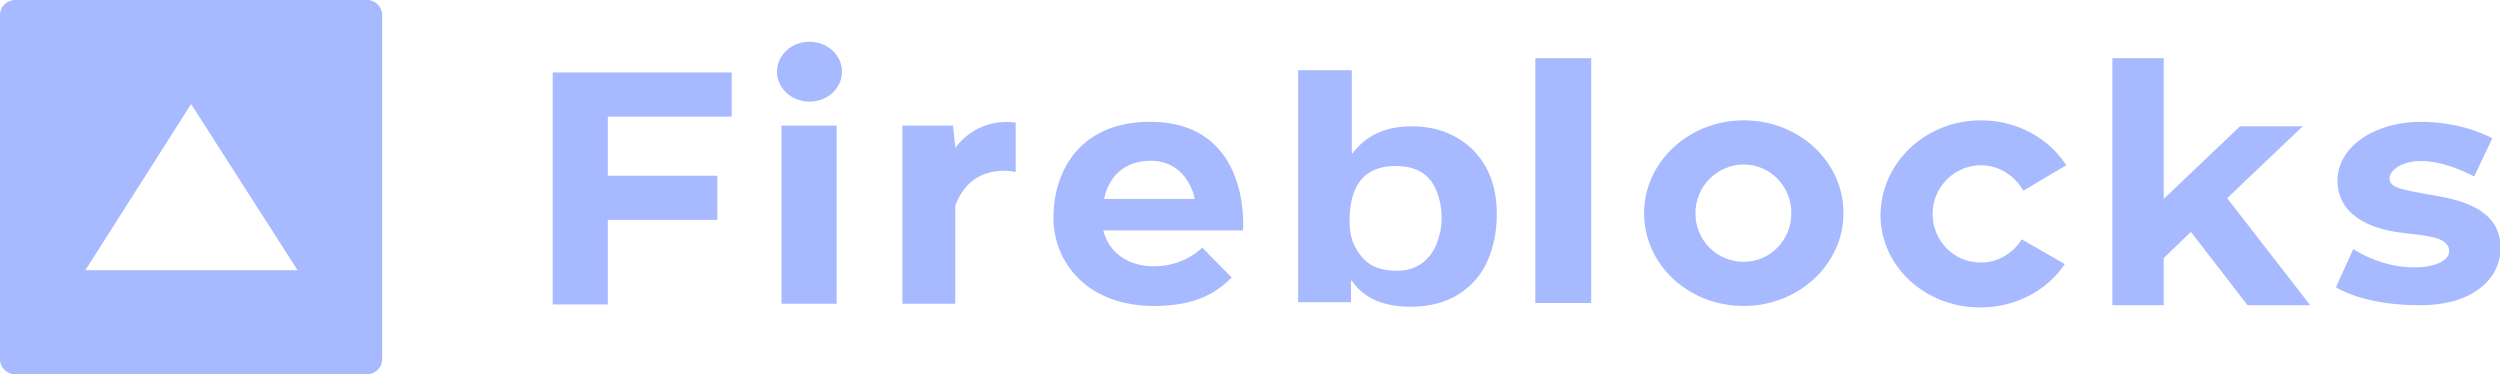
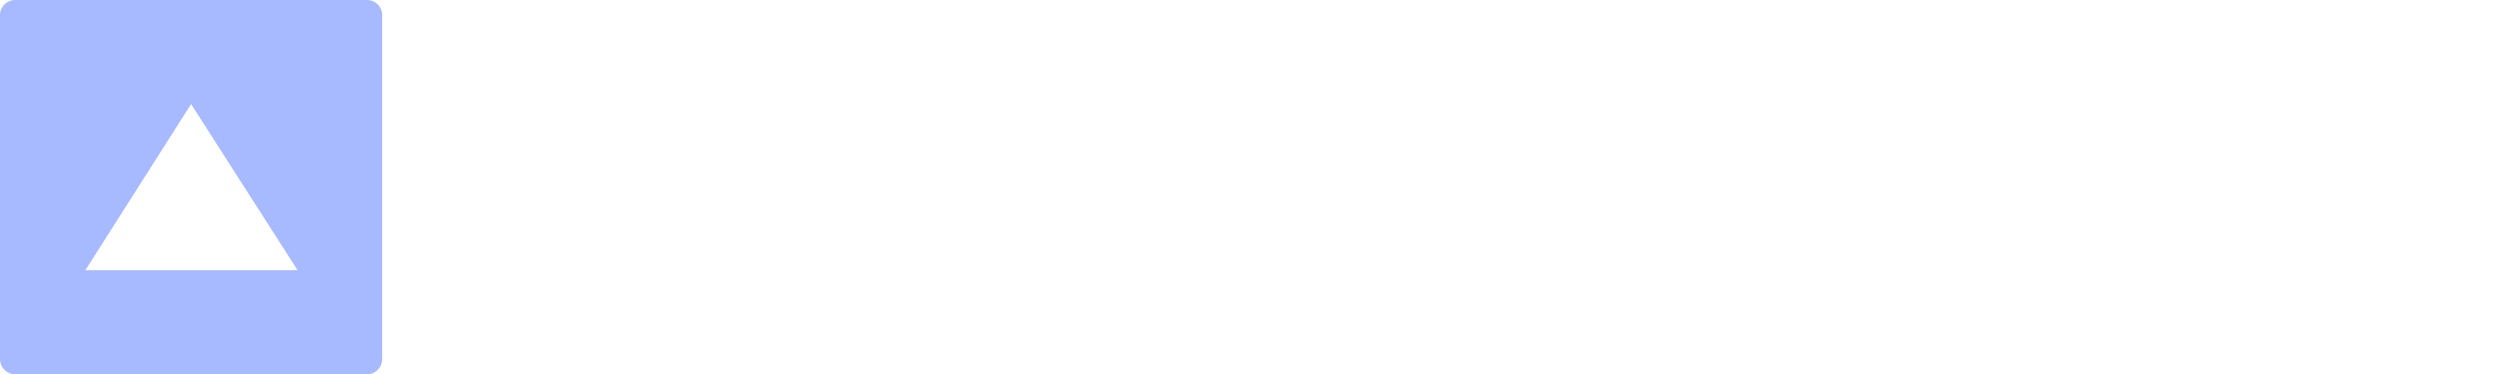
<svg xmlns="http://www.w3.org/2000/svg" width="167" height="25" viewBox="0 0 167 25" fill="none">
  <g clip-path="url(#clip0_2003_176)">
-     <path d="M90.299 4.739V10.239H90.35C91.258 9.039 92.57 8.439 94.285 8.439C95.042 8.439 95.748 8.539 96.454 8.789C97.11 9.039 97.716 9.389 98.271 9.889C98.775 10.389 99.23 10.989 99.532 11.739C99.835 12.489 99.986 13.339 99.986 14.339C99.986 15.439 99.784 16.439 99.381 17.389C98.977 18.339 98.321 19.089 97.464 19.639C96.606 20.189 95.546 20.489 94.235 20.489C92.368 20.489 91.056 19.889 90.299 18.739H90.249V20.189H86.717V4.689H90.299V4.739ZM76.828 8.139C83.639 8.139 83.034 15.389 83.034 15.389H73.7C74.053 16.839 75.315 17.789 77.081 17.789C79.149 17.789 80.309 16.539 80.309 16.539L82.277 18.539C81.268 19.539 79.906 20.439 77.081 20.439C72.691 20.439 70.37 17.589 70.37 14.539C70.37 11.489 72.086 8.139 76.828 8.139ZM161.69 8.139C164.617 8.139 166.484 9.239 166.484 9.239L165.273 11.789C161.388 9.789 159.622 11.189 159.622 11.889C159.622 12.589 160.328 12.639 163.053 13.139C165.777 13.639 167.039 14.739 167.039 16.589C167.039 18.389 165.474 20.389 161.64 20.389C157.806 20.389 156.04 19.189 156.04 19.189L157.2 16.639C160.227 18.539 163.608 17.939 163.608 16.789C163.608 15.939 162.447 15.789 161.236 15.639L160.732 15.589C160.48 15.539 160.278 15.539 160.026 15.489C158.461 15.239 156.141 14.439 156.141 12.039C156.191 9.689 158.764 8.139 161.69 8.139ZM144.536 3.939V13.289L149.632 8.439H153.82L148.774 13.239L154.324 20.389H150.137L146.353 15.489L144.536 17.239V20.389H141.106V3.889H144.536V3.939ZM132.327 8.039C134.749 8.039 136.868 9.239 138.028 11.039L135.152 12.739C134.597 11.739 133.538 11.039 132.327 11.039C130.561 11.039 129.098 12.489 129.098 14.289C129.098 16.089 130.51 17.539 132.327 17.539C133.487 17.539 134.496 16.889 135.051 15.989L137.927 17.639C136.767 19.389 134.648 20.539 132.276 20.539C128.593 20.539 125.616 17.789 125.616 14.339C125.667 10.839 128.644 8.039 132.327 8.039ZM116.484 8.039C120.168 8.039 123.144 10.789 123.144 14.239C123.144 17.639 120.168 20.439 116.484 20.439C112.801 20.439 109.825 17.689 109.825 14.239C109.825 10.839 112.801 8.039 116.484 8.039ZM55.89 8.389V20.289H52.207V8.389H55.89ZM48.877 4.789V7.789H40.603V11.739H47.919V14.689H40.603V20.339H36.92V4.839H48.877V4.789ZM63.811 9.889C63.811 9.889 65.123 7.839 67.848 8.189V11.489C67.848 11.489 64.921 10.739 63.811 13.739V20.289H60.28V8.389H63.66L63.811 9.789V9.889ZM106.293 3.889V20.239H102.559V3.889H106.293ZM93.225 11.089C91.157 11.089 90.148 12.339 90.148 14.789C90.148 15.739 90.4 16.489 90.955 17.139C91.46 17.789 92.267 18.089 93.326 18.089C94.033 18.089 94.588 17.889 95.042 17.539C95.496 17.189 95.799 16.739 96.001 16.189C96.202 15.639 96.303 15.139 96.303 14.589C96.303 13.589 96.051 12.739 95.597 12.089C95.042 11.389 94.285 11.089 93.225 11.089ZM116.484 10.989C114.719 10.989 113.255 12.439 113.255 14.239C113.255 16.039 114.668 17.489 116.484 17.489C118.25 17.489 119.663 16.039 119.663 14.239C119.663 12.439 118.25 10.989 116.484 10.989ZM76.879 10.739C75.062 10.739 74.053 11.839 73.751 13.289H79.805C79.754 12.889 79.149 10.739 76.879 10.739ZM54.074 2.789C55.285 2.789 56.243 3.689 56.243 4.789C56.243 5.889 55.285 6.789 54.074 6.789C52.863 6.789 51.904 5.889 51.904 4.789C51.904 3.689 52.863 2.789 54.074 2.789Z" fill="#A7B9FF" />
    <path d="M24.52 0C25.075 0 25.529 0.45 25.529 1V24C25.529 24.55 25.075 25 24.52 25H1.009C0.454 25 0 24.55 0 24V1C0 0.45 0.454 0 1.009 0H24.52ZM12.765 6.95L5.701 18.05H19.879L12.765 6.95Z" fill="#A7B9FF" />
  </g>
  <defs>
    <clipPath id="clip0_2003_176">
      <rect width="167" height="25" fill="white" />
    </clipPath>
  </defs>
</svg>